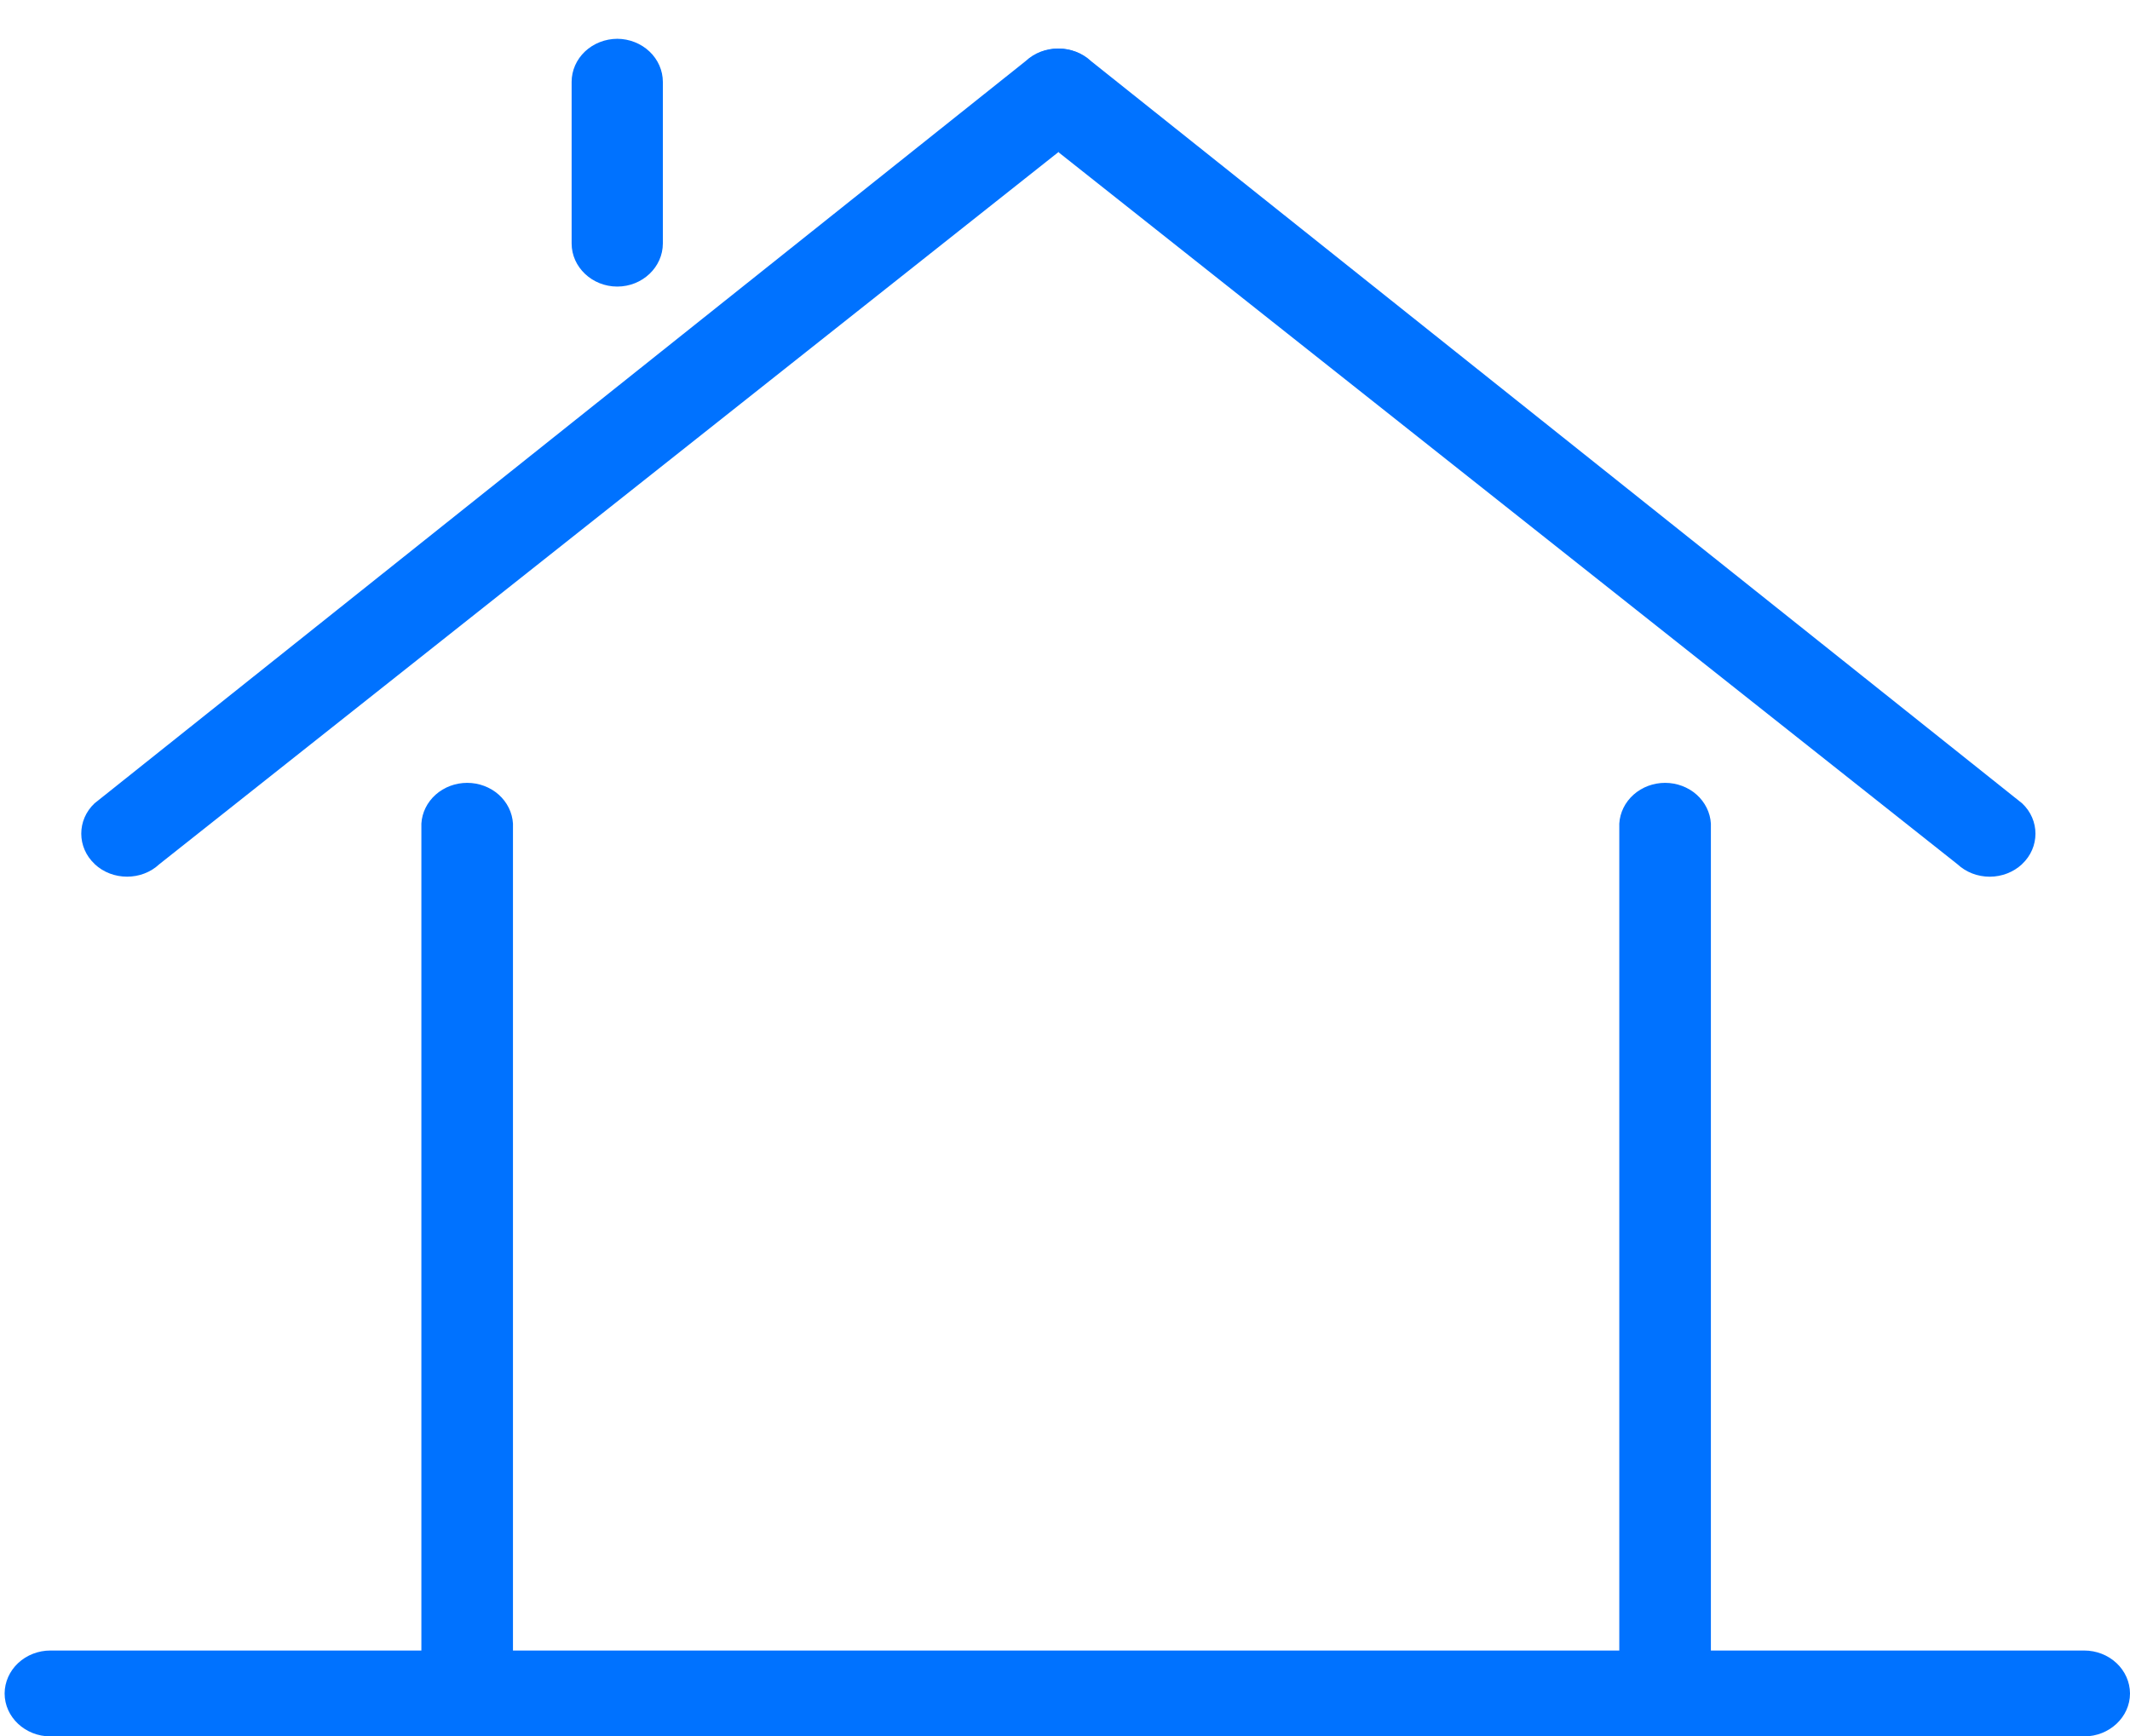
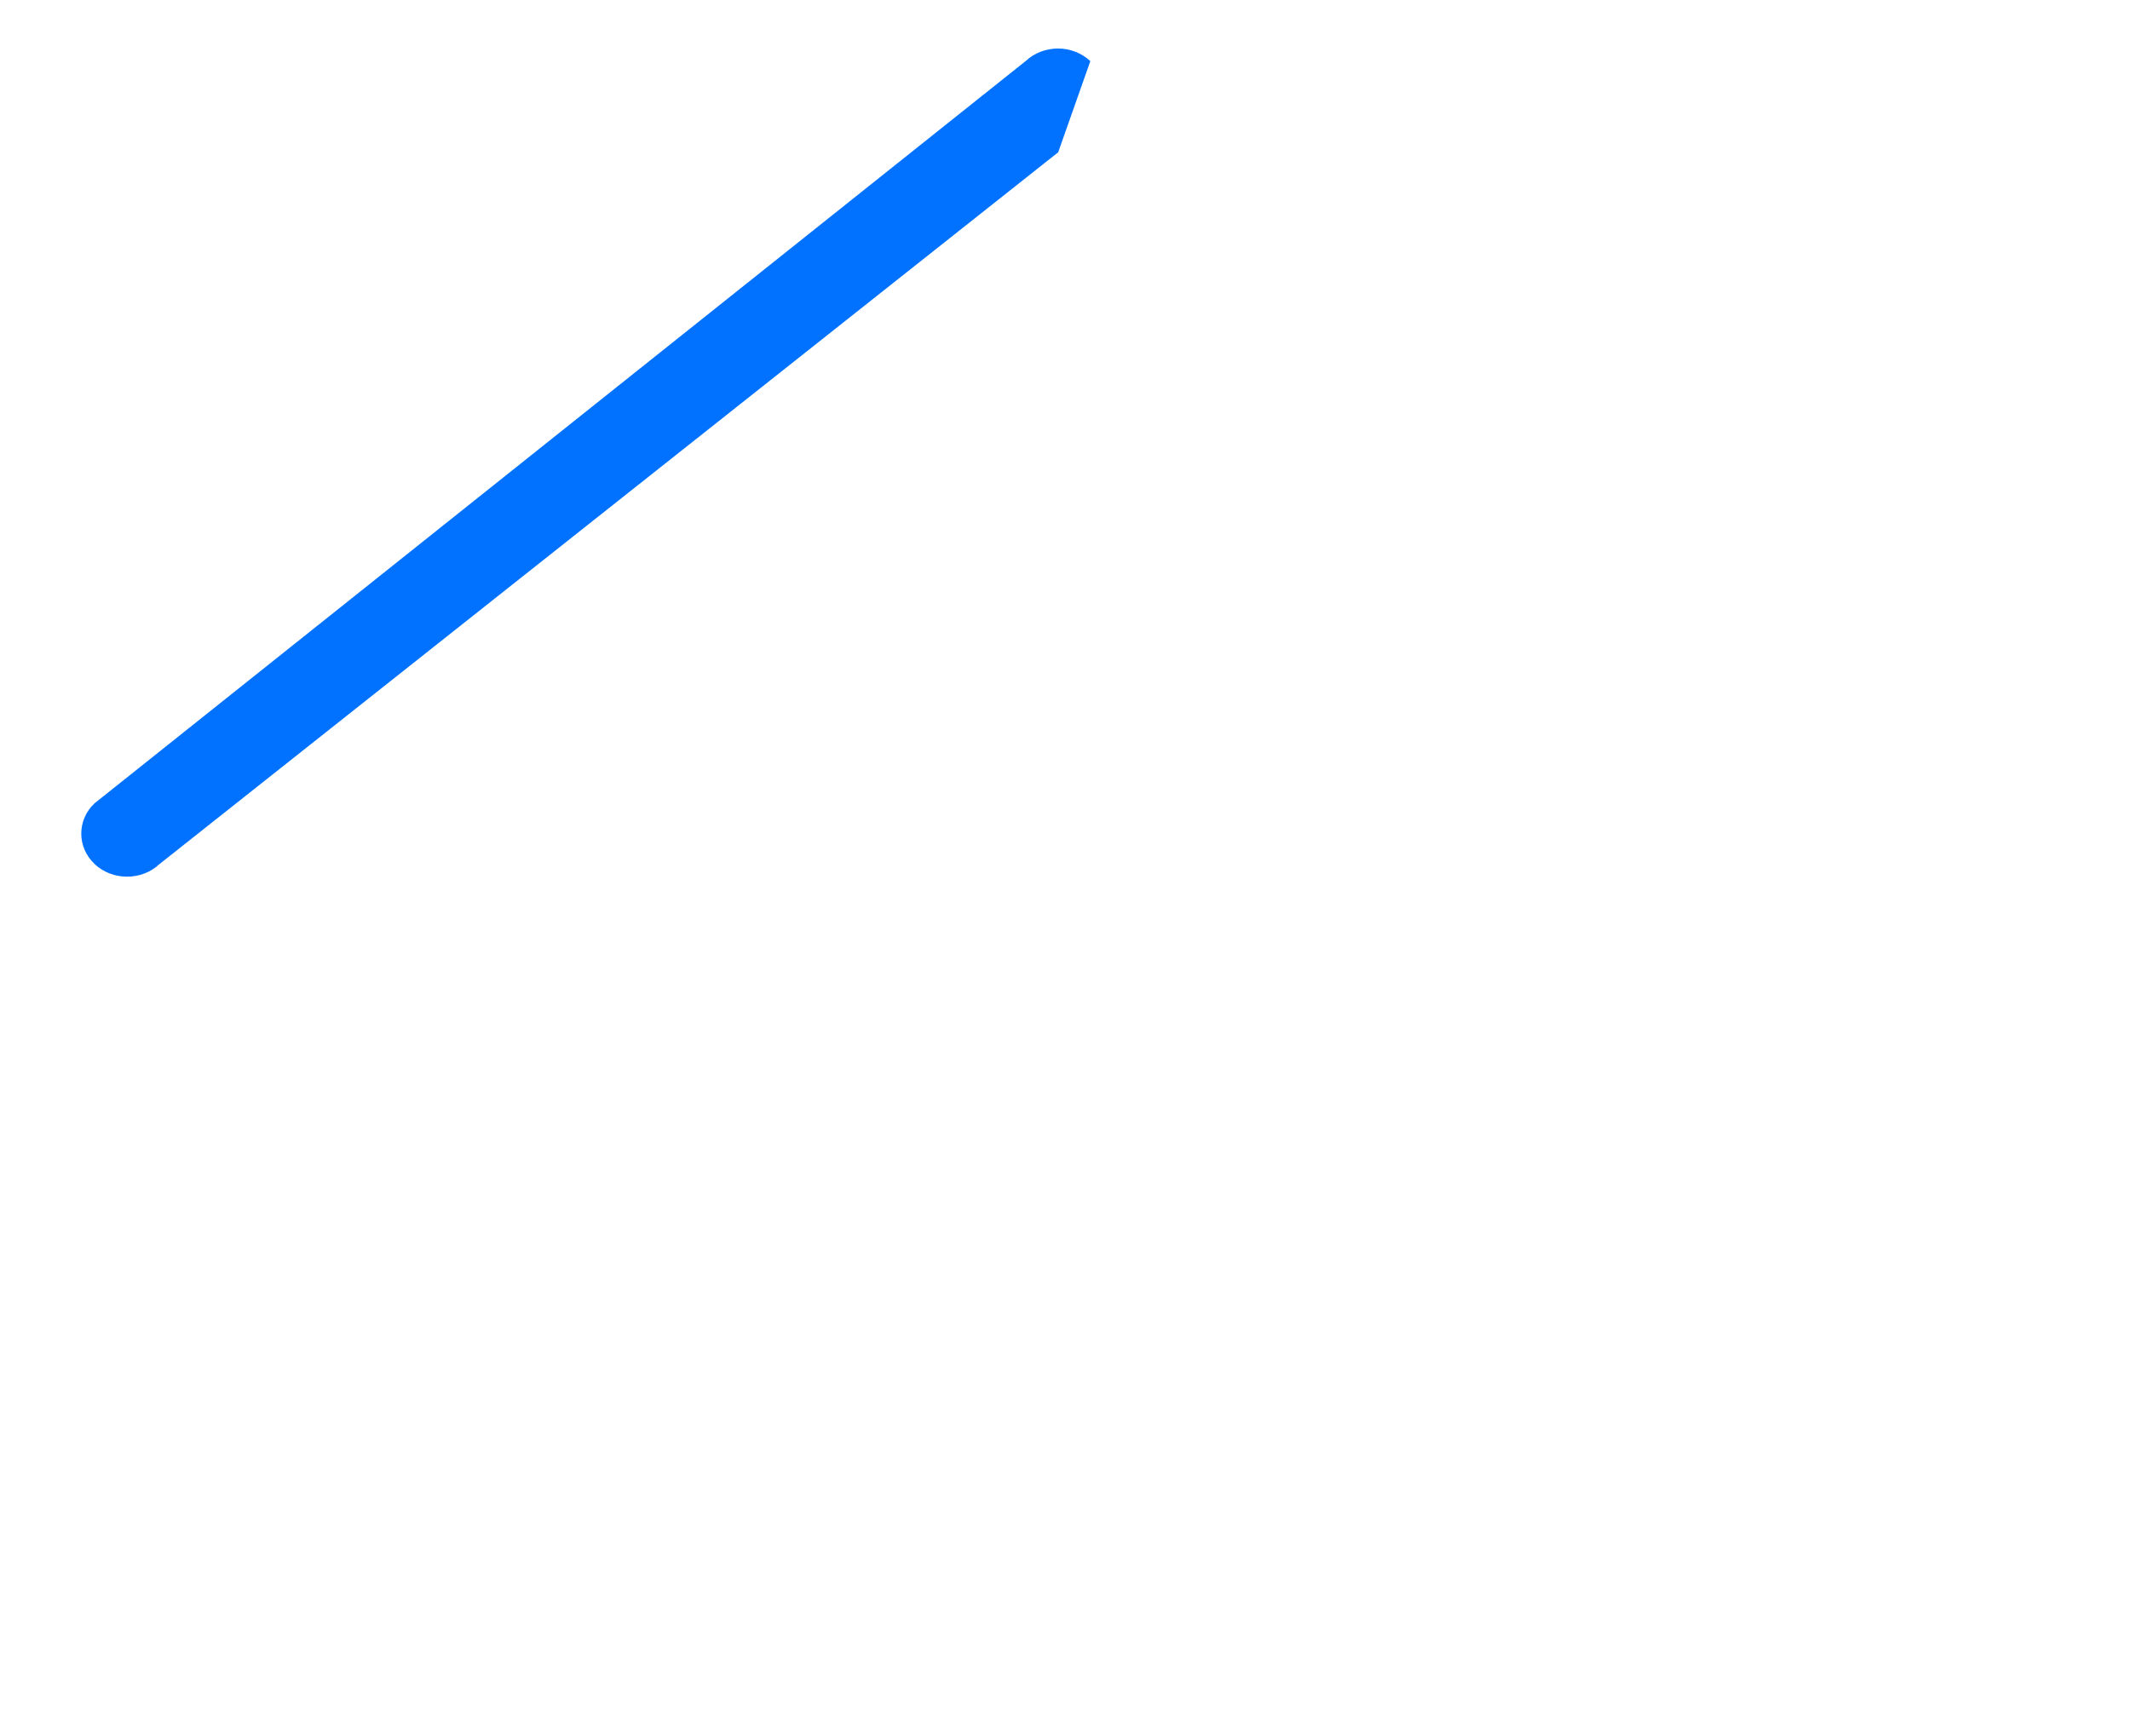
<svg xmlns="http://www.w3.org/2000/svg" width="65" height="53" viewBox="0 0 65 53" fill="none">
-   <path d="M2.89 26.376C3.432 26.885 4.32 26.887 4.862 26.378L32.292 4.648L33.273 1.865C33.011 1.62 32.657 1.481 32.287 1.481C31.917 1.481 31.562 1.618 31.3 1.863L2.886 24.519C2.344 25.028 2.344 25.864 2.89 26.374V26.376Z" fill="#0072FF" />
-   <path d="M61.707 26.376C61.445 26.621 61.09 26.759 60.72 26.76C60.35 26.76 59.995 26.623 59.733 26.378L32.303 4.648L31.321 1.867C31.865 1.358 32.754 1.356 33.295 1.865L61.709 24.521C62.251 25.03 62.251 25.866 61.705 26.376H61.707ZM20.228 2.499C20.227 2.152 20.081 1.818 19.82 1.572C19.56 1.326 19.206 1.186 18.837 1.184C18.467 1.186 18.113 1.325 17.852 1.571C17.591 1.818 17.444 2.151 17.444 2.499V7.432C17.444 8.154 18.07 8.747 18.837 8.747C19.602 8.747 20.228 8.156 20.228 7.43V2.499ZM63.602 50.379H52.21V25.138C52.19 24.802 52.034 24.486 51.775 24.255C51.515 24.024 51.17 23.895 50.813 23.895C50.455 23.895 50.111 24.024 49.851 24.255C49.591 24.486 49.435 24.802 49.415 25.138V50.379H15.654V25.138C15.634 24.802 15.478 24.486 15.219 24.255C14.959 24.024 14.614 23.895 14.257 23.895C13.899 23.895 13.555 24.024 13.295 24.255C13.035 24.486 12.879 24.802 12.859 25.138V50.379H1.538C1.169 50.379 0.814 50.517 0.552 50.763C0.291 51.008 0.143 51.341 0.141 51.689C0.141 52.411 0.769 53 1.538 53H63.602C64.372 53 65 52.409 65 51.689C64.998 51.341 64.85 51.008 64.589 50.763C64.327 50.517 63.972 50.379 63.602 50.379V50.379Z" fill="#0072FF" />
+   <path d="M2.89 26.376C3.432 26.885 4.32 26.887 4.862 26.378L32.292 4.648L33.273 1.865C33.011 1.62 32.657 1.481 32.287 1.481C31.917 1.481 31.562 1.618 31.3 1.863L2.886 24.519C2.344 25.028 2.344 25.864 2.89 26.374Z" fill="#0072FF" />
</svg>